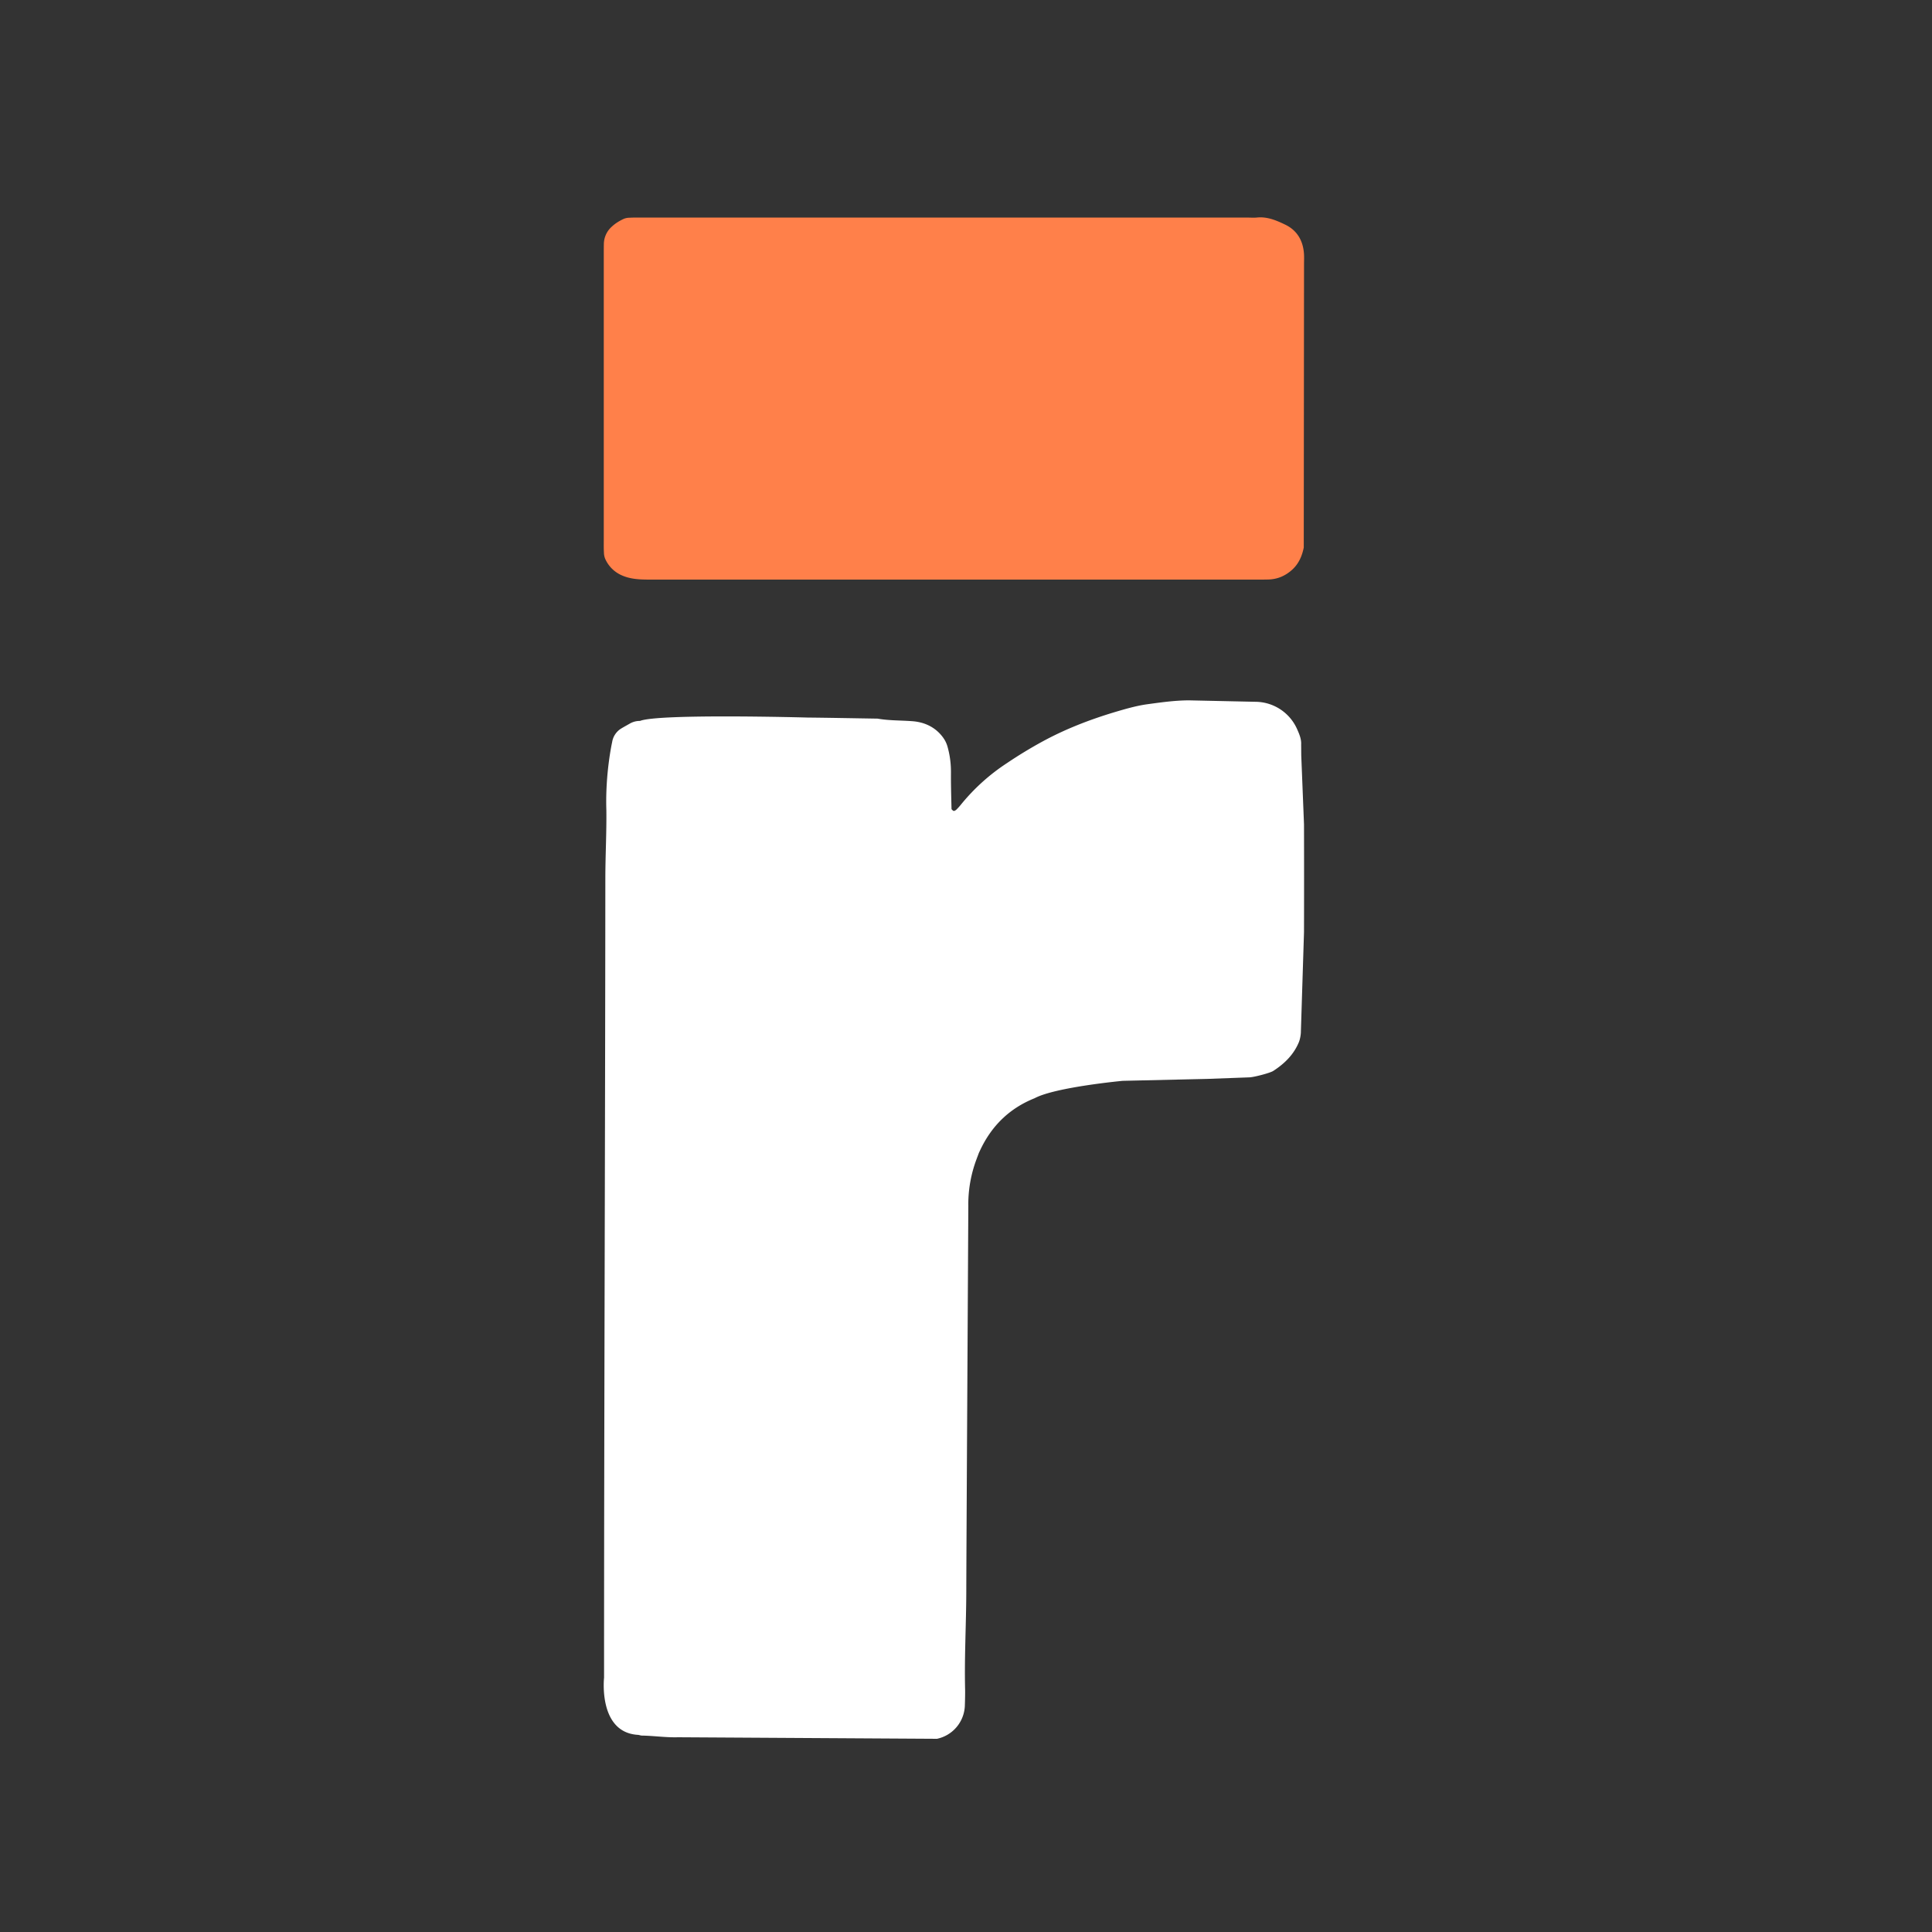
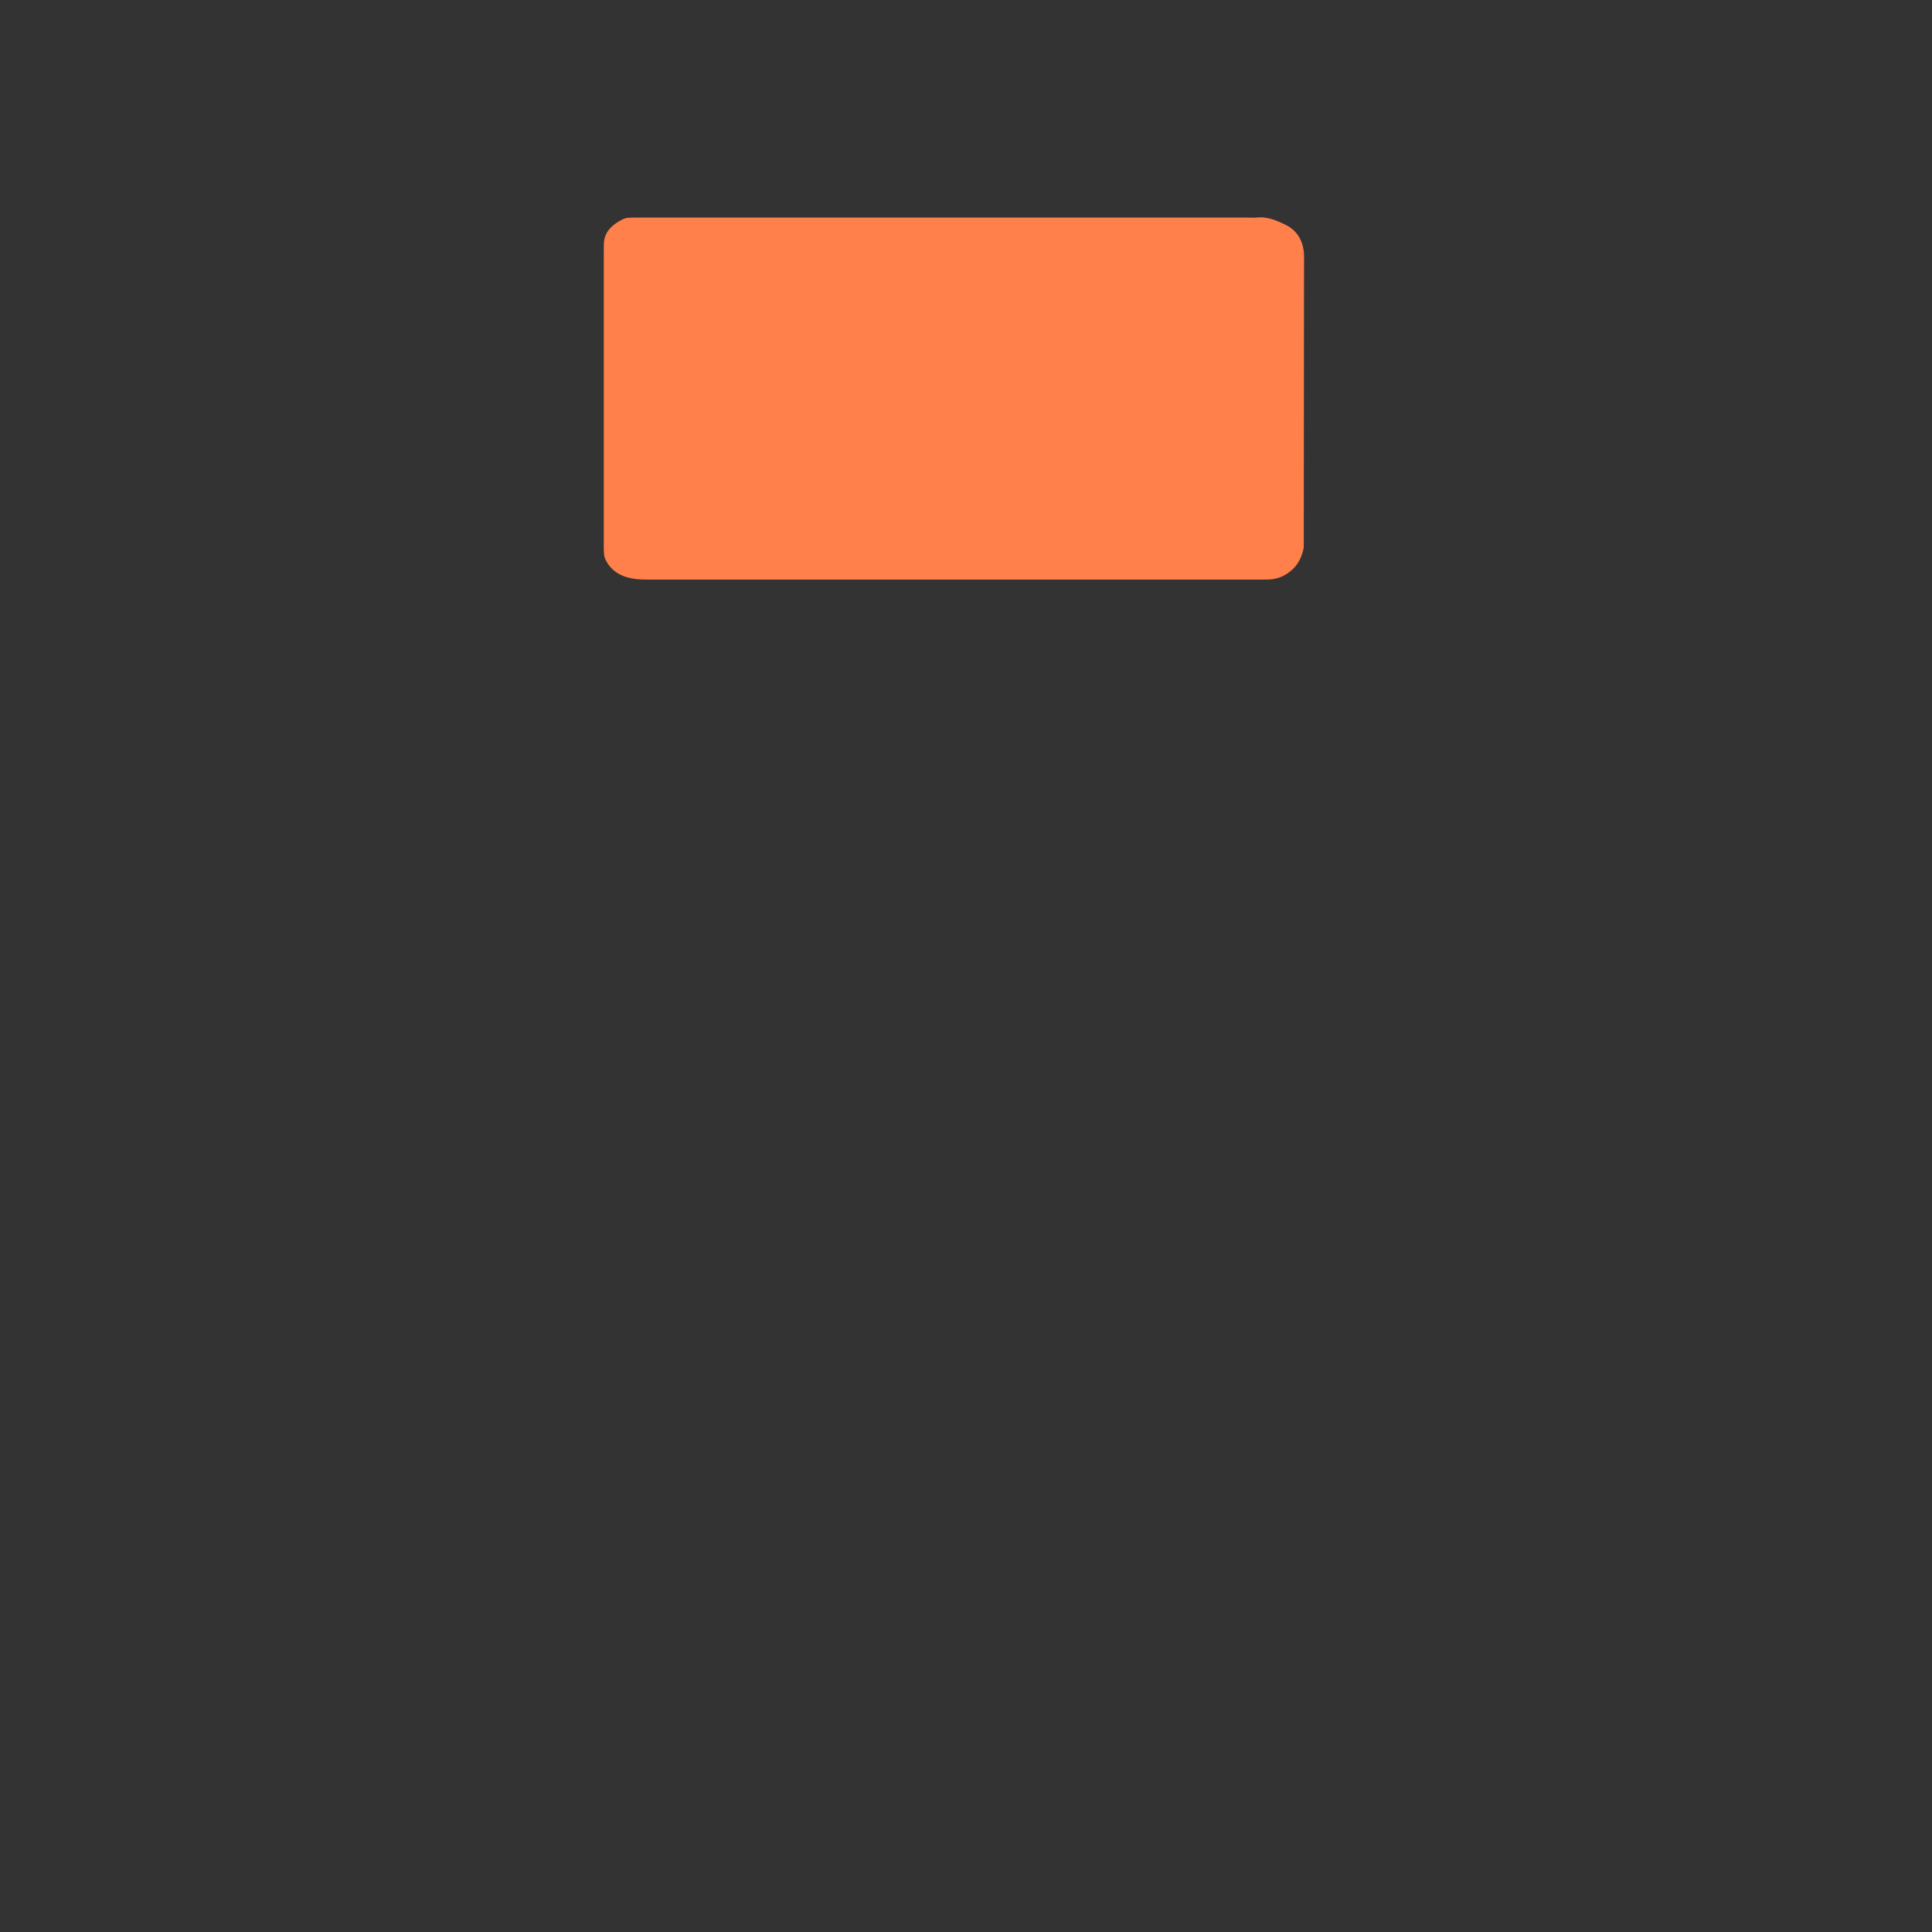
<svg xmlns="http://www.w3.org/2000/svg" width="80" height="80" fill="none">
  <rect width="100%" height="100%" fill="#333333" stroke="none" />
-   <path fill="#fff" d="M40.096 49.895c-.004 1.12-.084 14.899-.084 16.02-.004 1.335-.08 2.671-.05 4.003.005.156 0 .435-.01.72a1.456 1.456 0 0 1-1.135 1.358S38.809 72 38.8 72l-10.728-.064c-.497.015-.99-.061-1.488-.069-.057 0-.11-.026-.167-.03-1.658-.098-1.404-2.369-1.404-2.369 0-11.16.046-21.916.053-33.077 0-.946.053-1.892.042-2.838-.05-1.544.239-2.82.239-2.82a.804.804 0 0 1 .383-.571c.114-.068.224-.129.338-.193a.826.826 0 0 1 .433-.117c.77-.31 6.926-.14 6.926-.14.971.01 1.943.03 2.914.045.49.087.987.068 1.48.11.482.045.915.25 1.219.658.09.121.155.25.197.401.099.356.144.712.14 1.083-.004.495.012.987.023 1.483 0 .03.053.065.084.087.011.008.041-.007.06-.015a.163.163 0 0 0 .053-.034 2.4 2.4 0 0 0 .175-.19 8.315 8.315 0 0 1 1.91-1.732 18.52 18.52 0 0 1 1.487-.905c.952-.518 1.954-.904 2.986-1.215.433-.128.873-.257 1.317-.322.577-.079 1.15-.162 1.75-.166l2.782.06a1.9 1.9 0 0 1 1.689 1.094l.007.015c.091.205.19.42.178.655l.004.454.114 2.858c.004 1.487.004 2.974 0 4.462l-.129 4.117c0 .125-.034.322-.084.44-.216.521-.6.892-1.062 1.191-.137.087-.805.261-.99.265l-1.746.064-3.496.08s-2.793.261-3.647.72c-1.051.42-1.799 1.16-2.27 2.183-.018.037-.037.075-.052.117-.023.065-.05.129-.072.193a5.333 5.333 0 0 0-.353 1.915v.011z" />
  <path fill="#FF804A" d="M53.986 22.674c-.07.341-.2.656-.468.906-.284.26-.61.405-.998.416-.154.004-.307.004-.461.004H26.943c-.418 0-.833-.008-1.217-.186a1.332 1.332 0 0 1-.668-.678.693.693 0 0 1-.05-.253c-.011-.17-.007-.345-.007-.515V10.596c0-.175 0-.345.004-.52a.975.975 0 0 1 .322-.685c.142-.136.31-.238.487-.322a.614.614 0 0 1 .25-.053c.196-.011.395-.007.591-.007h24.986c.13 0 .26.011.391 0 .434-.05.822.117 1.19.295.488.235.733.66.772 1.193.011.148.003.3.003.451l-.011 11.726z" />
</svg>